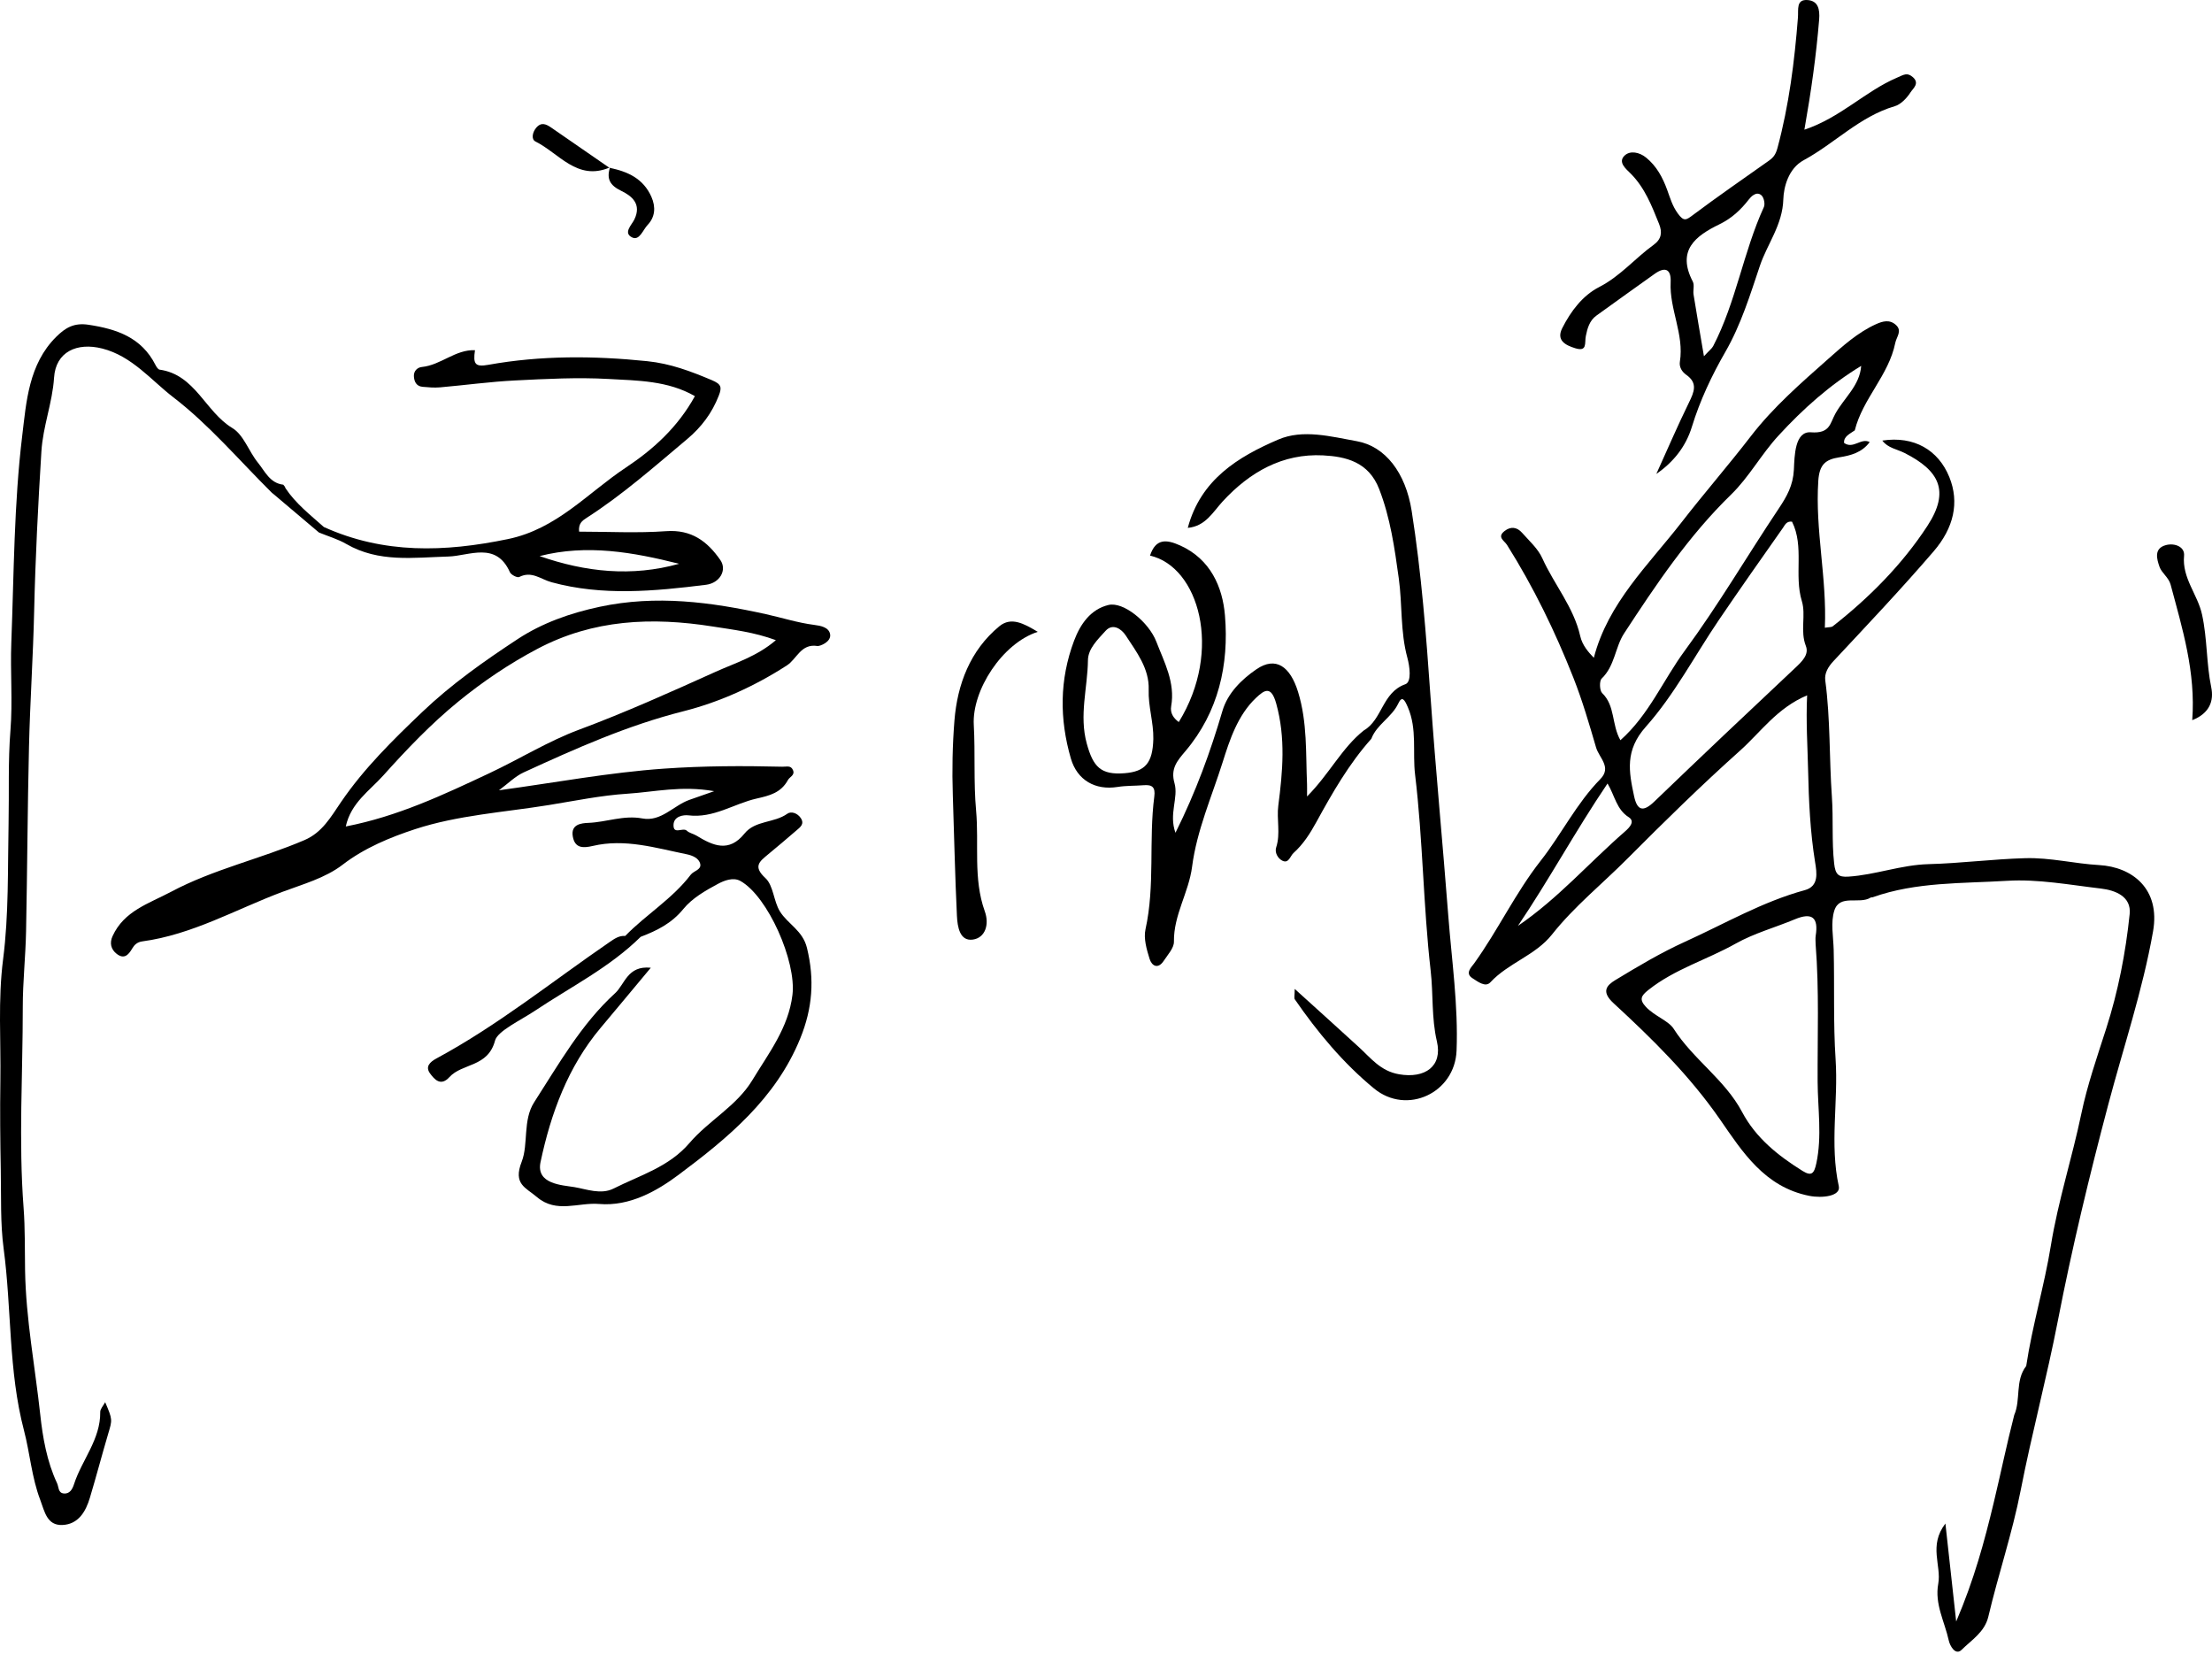
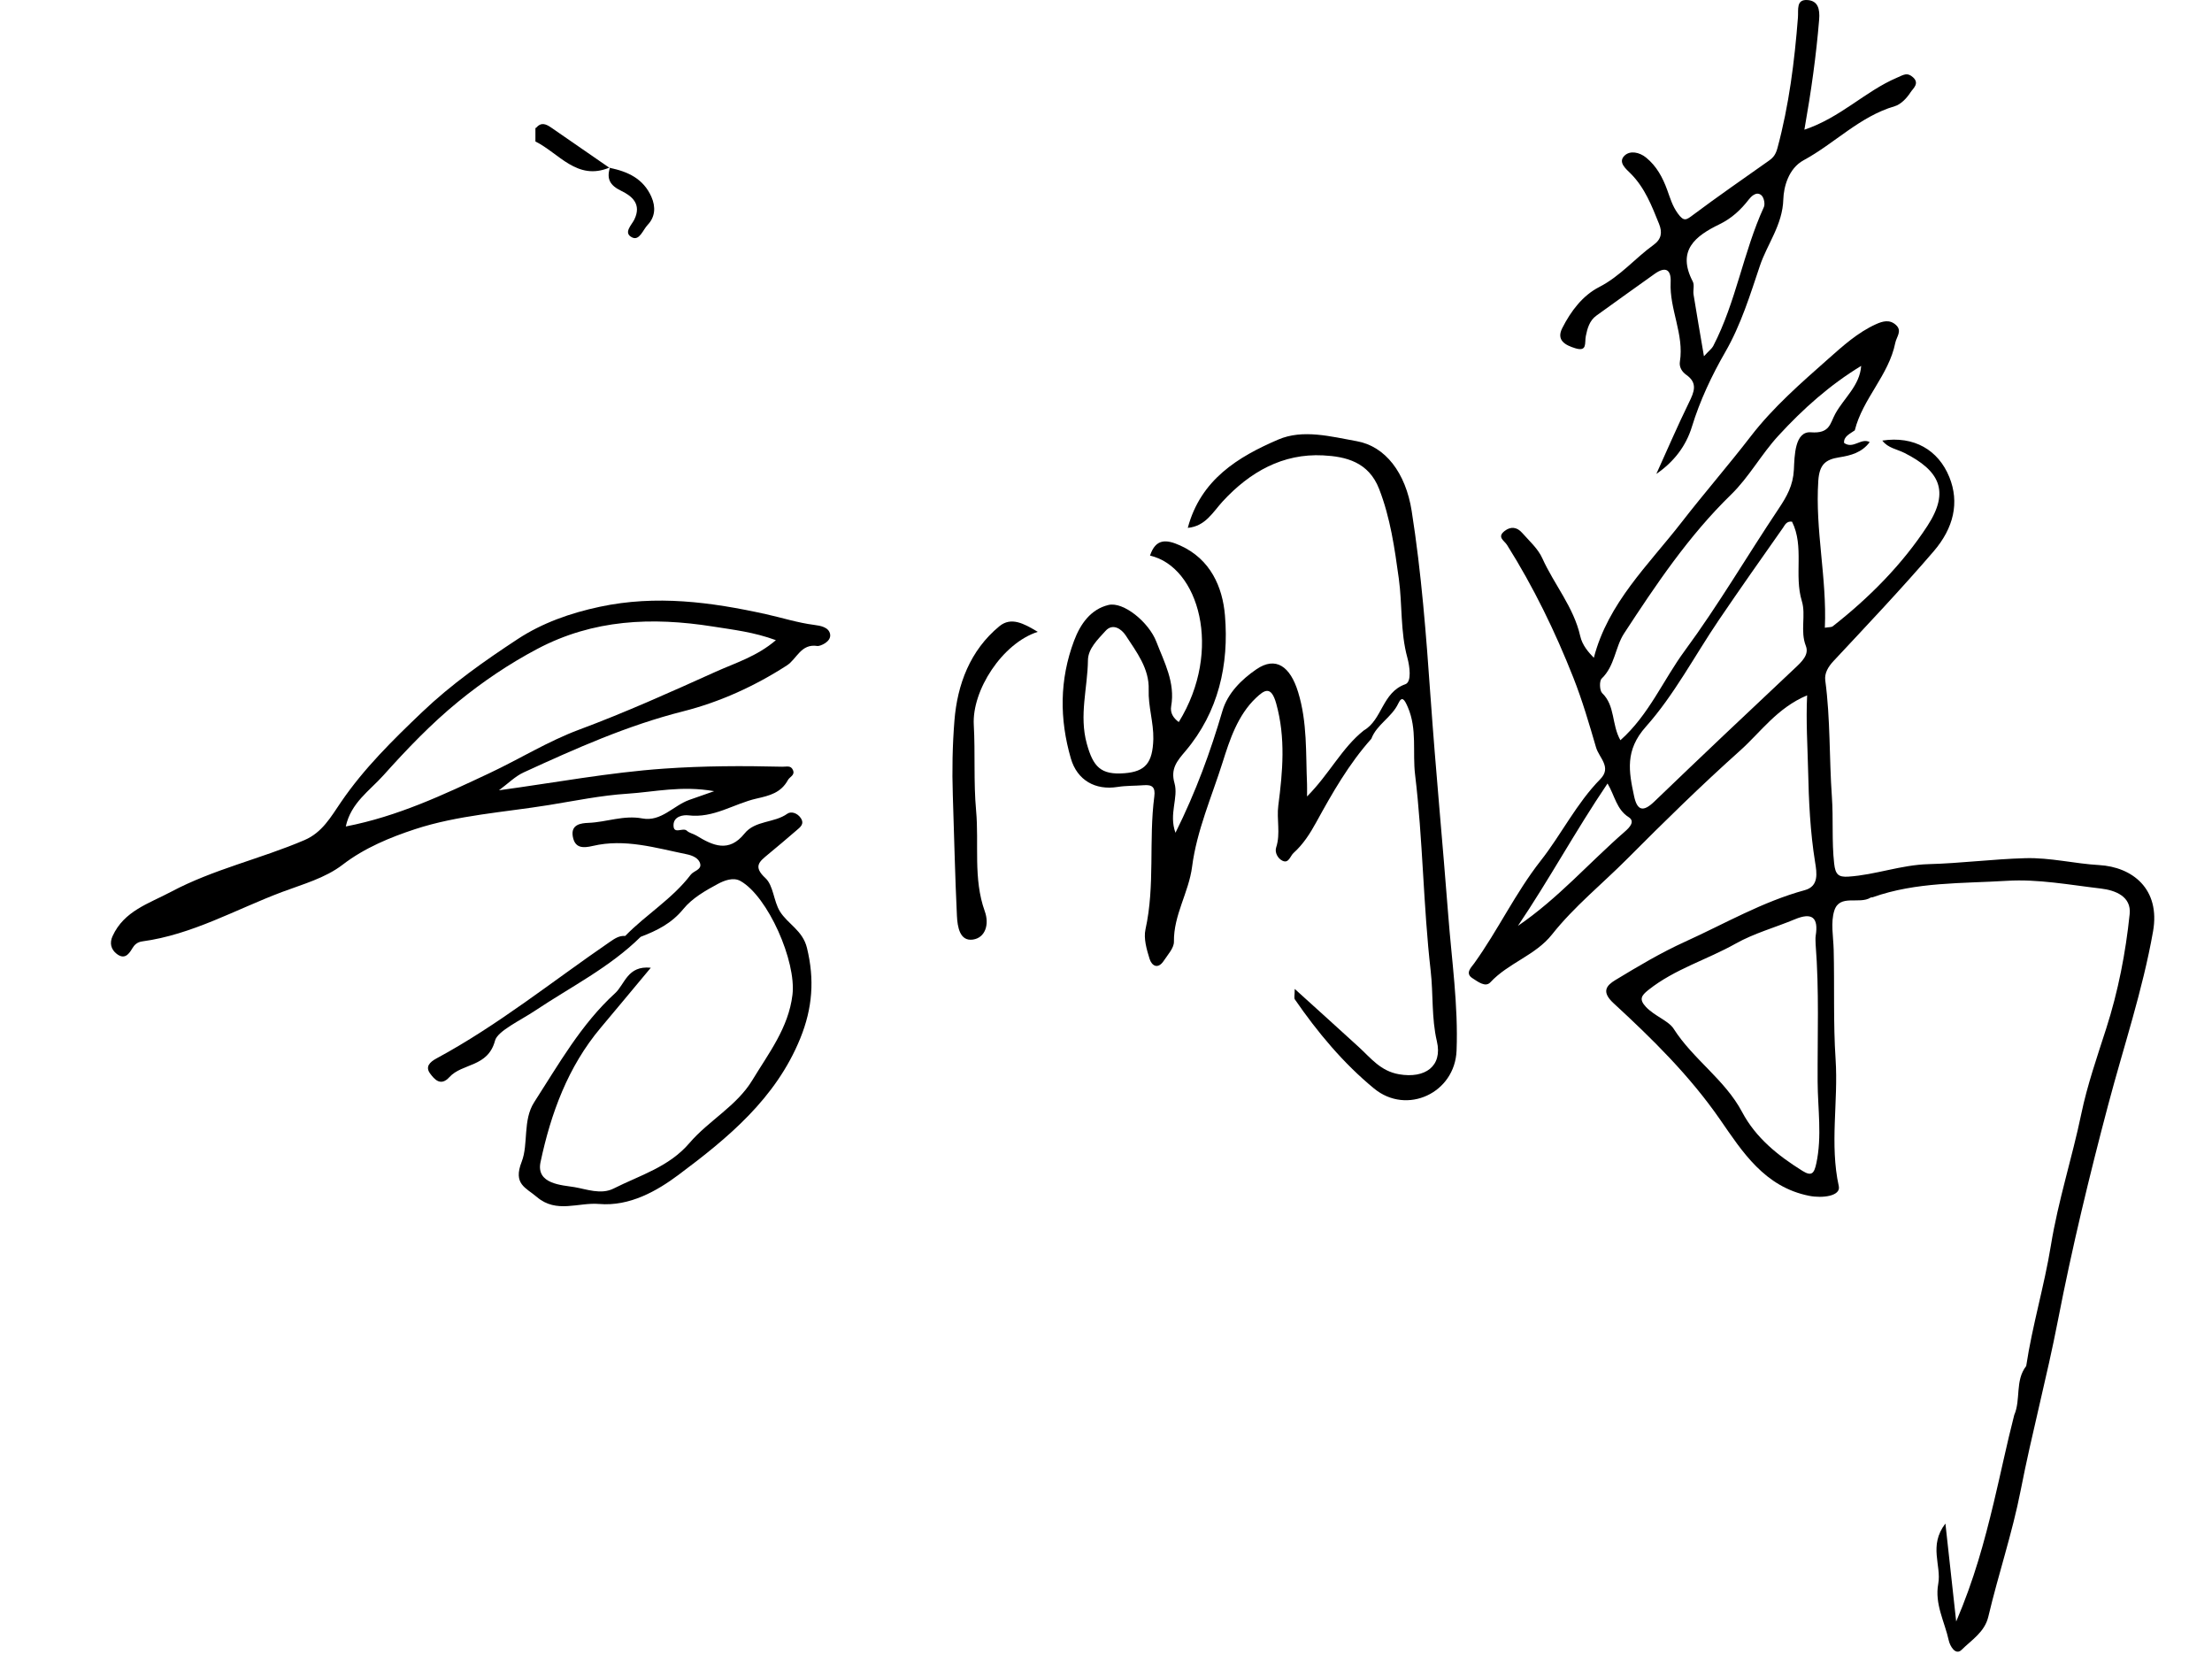
<svg xmlns="http://www.w3.org/2000/svg" width="602" height="450" viewBox="0 0 602 450" fill="none">
-   <path d="M27.278 384.222C27.369 391.679 22.29 397.227 20.144 403.847C19.726 405.142 19.004 406.598 17.267 406.362C15.793 406.162 16 404.575 15.529 403.576C12.753 397.684 11.617 391.057 10.959 384.954C9.545 371.882 7.044 358.912 6.823 345.643C6.728 339.994 6.847 334.249 6.418 328.61C5.036 310.406 6.214 292.216 6.2 274.026C6.196 267.174 6.956 260.325 7.093 253.469C7.431 236.696 7.491 219.913 7.892 203.141C8.187 190.846 9.018 178.562 9.295 166.268C9.626 151.779 10.368 137.328 11.265 122.867C11.695 115.93 14.266 109.626 14.713 102.752C15.166 95.724 20.95 93.093 27.83 94.837C35.949 96.899 41.205 103.533 47.195 108.124C56.848 115.525 65.048 125.199 73.842 133.933C74.014 134.113 74.19 134.264 74.373 134.383C78.517 137.887 82.661 141.391 86.805 144.898C89.295 145.922 91.937 146.681 94.248 148.018C103.081 153.126 112.512 151.701 122.035 151.43C127.695 151.269 135.001 147.237 138.775 155.701C139.092 156.411 140.777 157.27 141.291 157.009C144.72 155.265 147.119 157.614 150.106 158.427C163.976 162.212 178.103 160.875 192.157 159.117C195.896 158.649 197.933 155.11 196.04 152.384C192.508 147.297 188.189 144.04 181.301 144.532C173.418 145.098 165.464 144.662 157.602 144.662C157.388 142.436 158.443 141.683 159.681 140.888C169.46 134.609 178.142 126.922 187.014 119.479C190.901 116.218 193.775 112.391 195.615 107.663C196.512 105.362 196.318 104.532 193.715 103.435C188.006 101.029 182.497 98.928 176.116 98.274C161.595 96.79 147.236 96.691 132.862 99.273C129.33 99.906 128.701 99.073 129.267 95.288C123.938 95.066 120.001 99.333 114.82 99.857C113.532 99.987 112.593 100.99 112.642 102.316C112.695 103.744 113.261 105.102 114.999 105.253C116.572 105.391 118.172 105.538 119.738 105.401C126.544 104.81 133.33 103.864 140.147 103.523C148.625 103.097 157.155 102.643 165.612 103.118C173.548 103.561 181.786 103.565 189.117 107.793C184.449 116.257 177.811 122.261 170.315 127.236C159.917 134.141 151.569 143.924 138.234 146.685C121.014 150.248 104.432 150.773 88.138 143.399C84.427 140.093 80.469 137.022 77.687 132.825C77.602 132.512 77.402 132.192 77.092 131.886C73.437 131.46 72.108 128.242 70.191 125.885C67.714 122.838 66.321 118.329 63.24 116.475C55.863 112.039 53.147 101.936 43.442 100.582C43.006 100.522 42.559 99.794 42.299 99.284C38.507 91.816 31.798 89.536 24.095 88.368C20.176 87.777 17.833 89.125 15.265 91.682C7.783 99.132 7.16 109.404 6.056 118.494C3.794 137.12 3.797 156.031 3.08 174.834C2.774 182.812 3.474 190.853 2.84 198.793C2.169 207.232 2.506 215.636 2.334 224.05C2.081 236.383 2.411 248.822 0.846 261.004C-0.582 272.116 0.269 283.186 0.1 294.197C-0.019 302.203 0.061 310.448 0.213 318.55C0.346 325.613 0.072 332.877 0.99 339.737C3.192 356.186 2.253 372.934 6.527 389.224C8.156 395.433 8.62 402.018 10.959 408.142C12.134 411.213 12.736 415.146 17.013 414.949C21.337 414.749 23.335 411.308 24.464 407.541C26.202 401.754 27.732 395.904 29.448 390.111C30.585 386.283 30.662 386.308 28.622 381.538C28.094 382.54 27.264 383.385 27.274 384.218L27.278 384.222ZM184.819 153.407C171.93 157.009 159.312 155.662 146.856 151.311C159.727 148.015 172.299 150.255 184.819 153.407Z" fill="black" />
  <path d="M389.34 189.907C388.144 172.878 386.846 155.891 384.19 139.027C382.555 128.654 377.032 121.446 369.272 120.053C362.173 118.776 354.585 116.725 347.877 119.606C336.969 124.288 326.764 130.479 323.257 143.635C328.083 143.196 330.099 139.319 332.768 136.421C340.142 128.421 349.094 123.349 360.076 123.908C366.254 124.225 372.469 125.671 375.333 133.047C378.404 140.962 379.536 149.106 380.683 157.39C381.675 164.555 381.077 171.862 383.012 178.95C383.652 181.296 384.25 185.549 382.463 186.179C376.135 188.412 376.226 195.824 371.168 198.751C365.195 203.486 361.828 210.571 355.715 216.719C355.715 214.788 355.743 214.074 355.711 213.36C355.349 204.97 355.824 196.577 353.28 188.303C351.131 181.307 347.202 178.528 341.967 182.091C337.862 184.888 334.098 188.641 332.688 193.439C329.42 204.559 325.501 215.365 319.908 226.597C318.033 221.482 320.78 217.099 319.637 213.082C318.522 209.153 320.344 207.063 322.595 204.407C331.632 193.745 334.496 180.818 333.374 167.454C332.726 159.743 329.462 152.159 321.192 148.43C317.361 146.703 314.526 146.531 312.978 151.185C326.201 154.175 332.888 176.881 320.805 196.472C319.313 195.367 318.416 193.988 318.74 192.145C319.869 185.707 316.868 180.227 314.691 174.584C312.654 169.311 305.749 163.63 301.661 164.619C296.832 165.783 294.017 169.79 292.301 174.37C288.336 184.926 288.322 195.648 291.432 206.37C293.159 212.326 298.112 215.091 304.141 214.13C306.484 213.754 308.901 213.845 311.279 213.656C313.579 213.473 314.473 214.19 314.146 216.723C312.591 228.708 314.392 240.911 311.747 252.874C311.198 255.354 312.056 258.313 312.848 260.87C313.456 262.844 315.145 263.822 316.724 261.426C317.815 259.773 319.514 257.958 319.489 256.234C319.38 248.966 323.524 242.86 324.428 235.849C325.698 225.999 329.789 216.779 332.751 207.387C334.64 201.396 336.835 194.586 341.855 189.865C344.092 187.762 345.935 186.446 347.328 191.448C349.921 200.774 349.091 209.951 347.895 219.175C347.402 222.988 348.545 226.805 347.314 230.576C346.864 231.951 347.74 233.548 348.95 234.171C350.737 235.089 351.103 232.943 352.031 232.106C354.67 229.724 356.492 226.886 358.251 223.681C362.592 215.763 367.119 207.841 373.212 201.023C374.686 197.112 378.756 195.223 380.55 191.41C381.559 189.264 382.238 190.333 383.139 192.412C385.731 198.396 384.387 204.714 385.119 210.785C387.251 228.49 387.332 246.434 389.361 264.156C390.093 270.533 389.558 276.974 391.053 283.352C392.647 290.141 387.824 293.522 380.778 292.315C375.706 291.446 373.092 287.914 369.803 284.907C364.248 279.824 358.652 274.79 352.359 269.088C352.359 270.882 352.141 271.568 352.39 271.926C358.578 280.904 365.617 289.336 373.957 296.188C382.885 303.526 395.954 297.391 396.407 285.888C396.893 273.601 395.088 261.345 394.145 249.075C392.629 229.341 390.73 209.638 389.344 189.904L389.34 189.907ZM306.037 210.395C299.568 210.905 297.51 208.653 295.776 202.36C293.644 194.632 295.994 187.202 296.086 179.65C296.124 176.463 298.805 173.969 300.866 171.672C302.85 169.463 305.235 171.176 306.354 172.885C309.305 177.398 312.809 181.919 312.616 187.646C312.461 192.226 313.973 196.566 313.882 201.087C313.695 207.591 311.722 209.944 306.037 210.395Z" fill="black" />
  <path d="M271.964 170.411C263.997 176.989 260.535 186.268 259.751 196.079C259.22 202.738 259.079 209.559 259.311 216.373C259.68 227.296 259.902 238.264 260.43 249.204C260.574 252.197 261.2 256.183 264.785 255.659C268.123 255.17 269.308 251.571 268.014 247.973C264.806 239.045 266.48 229.677 265.646 220.538C264.939 212.813 265.446 204.983 265.017 197.223C264.5 187.876 272.738 175.047 282.426 171.923C278.665 169.675 275.201 167.741 271.968 170.411H271.964Z" fill="black" />
-   <path d="M601.789 187.008C600.442 180.479 600.737 173.82 599.291 167.221C598.081 161.705 593.821 157.308 594.398 151.215C594.63 148.76 591.841 147.705 589.498 148.31C586.079 149.196 587.004 152.165 587.708 154.212C588.295 155.922 590.212 157.1 590.743 159.091C593.92 171.006 597.603 182.829 596.621 195.96C601.406 194.064 602.542 190.663 601.789 187.008Z" fill="black" />
  <path d="M169.05 51.92C172.009 53.342 174.679 55.547 172.628 59.747C171.9 61.239 169.518 63.402 172.062 64.616C174.038 65.559 174.999 62.509 176.251 61.204C178.284 59.083 178.52 56.356 177.275 53.549C175.087 48.61 170.869 46.683 165.979 45.684C165.051 48.681 166.018 50.461 169.047 51.917L169.05 51.92Z" fill="black" />
-   <path d="M145.714 38.494C152.109 41.67 157.052 49.268 165.804 45.624C160.541 41.994 155.296 38.346 150.027 34.726C148.672 33.797 147.304 33.101 145.904 34.797C144.859 36.059 144.564 37.92 145.718 38.494H145.714Z" fill="black" />
+   <path d="M145.714 38.494C152.109 41.67 157.052 49.268 165.804 45.624C160.541 41.994 155.296 38.346 150.027 34.726C148.672 33.797 147.304 33.101 145.904 34.797H145.714Z" fill="black" />
  <path d="M165.871 45.661C165.906 45.668 165.941 45.675 165.976 45.682C165.99 45.63 166.004 45.584 166.022 45.531C165.945 45.563 165.874 45.591 165.797 45.623C165.818 45.637 165.843 45.654 165.864 45.668L165.871 45.661Z" fill="black" />
  <path d="M571.283 235.387C564.55 235.008 558.046 233.316 551.13 233.513C542.325 233.759 533.619 234.906 524.884 235.134C517.353 235.331 510.416 238.054 503.046 238.532C500.338 238.708 499.5 237.977 499.166 234.951C498.494 228.897 498.976 222.843 498.551 216.789C497.808 206.275 498.164 195.676 496.753 185.169C496.486 183.174 497.548 181.422 498.997 179.871C508.189 170.032 517.441 160.263 526.235 150.034C531.719 143.656 533.309 136.723 530.516 129.821C527.519 122.427 520.888 118.568 512.277 119.88C513.782 121.913 516.287 122.223 518.338 123.26C527.719 128.016 530.78 133.553 524.546 143.1C517.729 153.544 508.762 162.603 498.797 170.405C498.41 170.707 497.713 170.623 496.637 170.809C497.228 157.28 493.96 144.219 494.853 130.827C495.152 126.335 496.859 125.019 500.57 124.435C503.693 123.943 506.726 123.148 508.84 120.291C506.469 119.046 504.39 122.297 501.871 120.527C501.713 118.758 503.437 118.061 504.784 117.097C506.933 108.465 514.032 102.123 515.805 93.293C516.143 91.622 517.764 90.025 515.967 88.407C514.261 86.87 512.4 87.373 510.486 88.245C505.568 90.486 501.558 94.113 497.647 97.578C490.192 104.184 482.615 110.748 476.48 118.712C470.381 126.627 463.817 134.165 457.685 142.066C448.627 153.734 437.634 164.041 433.765 178.988C432.354 177.525 430.634 175.625 430.061 173.078C428.288 165.206 422.973 159.067 419.743 151.902C418.565 149.284 416.187 147.177 414.224 144.958C412.87 143.427 411.164 143.157 409.461 144.5C407.34 146.175 409.387 147.079 410.154 148.296C417.348 159.732 423.222 171.801 428.189 184.388C430.648 190.625 432.499 196.978 434.366 203.369C435.204 206.236 438.711 208.751 435.524 211.998C429.023 218.622 424.964 227.001 419.314 234.191C412.402 242.993 407.678 253.127 401.187 262.15C400.421 263.216 398.619 264.834 400.741 266.178C402.148 267.068 404.251 268.753 405.602 267.293C410.506 262.006 417.875 259.966 422.371 254.288C428.432 246.634 436.069 240.509 442.9 233.643C452.87 223.621 463.015 213.676 473.568 204.238C479.189 199.211 483.628 192.647 491.811 189.2C491.473 196.38 491.934 202.965 492.078 209.536C492.264 217.954 492.641 226.308 493.988 234.635C494.445 237.459 495.072 241.153 491.192 242.208C479.646 245.353 469.361 251.365 458.593 256.244C452.043 259.213 445.806 262.935 439.639 266.667C437.216 268.134 435.724 269.833 439.133 272.974C449.665 282.673 459.838 292.666 468.112 304.616C474.201 313.414 480.244 322.979 492.373 325.385C495.997 326.102 501.02 325.455 500.429 322.764C497.914 311.31 500.327 299.755 499.56 288.22C498.906 278.392 499.286 268.37 499.04 258.436C498.952 254.862 498.174 251.01 499.215 247.766C500.682 243.19 505.991 246.169 509.083 244.245C509.237 244.147 509.48 244.206 509.667 244.14C521.507 239.929 534.006 240.425 546.226 239.669C554.662 239.148 563.259 240.78 571.744 241.772C575.75 242.24 580.088 243.957 579.592 248.723C578.498 259.28 576.471 269.717 573.203 279.887C570.745 287.534 568.054 295.284 566.449 302.991C563.948 315.018 560.128 326.711 558.148 338.917C556.371 349.864 553.103 360.639 551.436 371.695C548.347 375.66 550.025 380.785 548.171 385.049C546.135 392.953 544.499 400.966 542.592 408.892C540.063 419.41 537.302 429.695 532.38 441.219C531.318 431.567 530.442 423.589 529.447 414.552C524.803 420.606 528.416 425.945 527.498 430.951C526.481 436.492 529.253 441.286 530.365 446.394C530.681 447.843 532.194 450.573 533.868 448.909C536.556 446.236 540.13 444.114 541.129 439.886C543.848 428.362 547.658 417.162 549.944 405.462C552.966 390.016 557.061 374.784 560.068 359.288C563.906 339.529 568.637 319.911 573.794 300.448C577.942 284.804 583.116 269.513 585.955 253.444C588.006 241.832 580.274 235.898 571.276 235.387H571.283ZM442.285 226.206C432.548 234.68 424.024 244.488 413.105 251.931C421.573 239.408 428.738 226.132 437.494 213.187C439.464 216.483 439.921 220.244 443.249 222.351C445.039 223.487 443.544 225.112 442.285 226.206ZM488.522 181.778C475.689 193.829 462.895 205.923 450.207 218.126C447.167 221.049 445.56 220.56 444.719 216.631C443.291 209.951 442.186 204.175 447.92 197.744C455.666 189.059 461.2 178.415 467.799 168.692C473.522 160.26 479.393 151.93 485.257 143.596C485.764 142.875 486.179 141.75 487.702 141.943C491.1 148.743 488.201 156.439 490.375 163.556C491.543 167.38 489.862 171.668 491.469 175.769C492.402 178.144 490.354 180.057 488.522 181.781V181.778ZM492.855 117.629C488.43 117.298 488.388 124.08 488.209 127.791C487.997 132.093 486.284 135.09 484.072 138.404C475.485 151.251 467.658 164.639 458.509 177.064C452.637 185.035 448.757 194.533 440.997 201.417C438.56 197.122 439.622 192.042 436.037 188.598C435.32 187.909 435.232 185.281 435.897 184.641C439.485 181.208 439.566 176.079 441.986 172.375C450.696 159.053 459.574 145.809 471.109 134.584C476.02 129.807 479.316 123.637 484.029 118.515C490.745 111.216 497.956 104.771 506.522 99.558C506.149 104.923 501.864 108.261 499.483 112.581C498.026 115.222 498.055 118.023 492.855 117.632V117.629ZM494.312 316.569C493.728 319.285 493.049 320.161 490.551 318.602C483.91 314.459 477.849 309.625 474.124 302.593C469.445 293.764 460.802 288.266 455.466 279.894C454.111 277.772 450.214 276.418 447.945 273.984C446.045 271.944 446.64 270.937 448.599 269.379C455.744 263.687 464.541 261.155 472.365 256.758C477.385 253.933 483.111 252.382 488.472 250.141C493.176 248.174 494.938 249.669 494.146 254.601C494.023 255.375 494.129 256.184 494.129 256.979C495.114 269.407 494.611 281.909 494.671 294.33C494.706 301.647 495.902 309.168 494.315 316.569H494.312Z" fill="black" />
  <path d="M221.587 170.035C217.126 169.469 212.824 168.083 208.469 167.119C193.449 163.802 178.586 161.835 163.235 165.103C155.194 166.816 147.564 169.507 140.87 173.908C131.794 179.874 122.869 186.15 114.923 193.727C106.92 201.357 99.04 209.106 92.818 218.231C90.003 222.354 87.689 226.526 82.856 228.594C70.92 233.706 58.115 236.506 46.546 242.662C40.523 245.866 33.769 247.836 30.631 254.727C29.787 256.585 30.174 258.305 31.743 259.533C33.724 261.08 34.923 259.92 35.961 258.122C36.534 257.13 37.315 256.346 38.708 256.156C52.29 254.323 64.159 247.456 76.724 242.725C82.31 240.621 88.494 238.951 93.261 235.278C99.245 230.67 106.354 227.785 112.939 225.625C124.558 221.812 137.179 221.024 149.393 219.051C156.495 217.901 163.594 216.427 170.749 215.969C178.062 215.501 185.407 213.7 194.367 215.28C191.113 216.42 189.34 217.025 187.574 217.661C183.251 219.216 179.916 223.663 174.801 222.699C169.729 221.745 165.033 223.715 160.126 223.905C158.187 223.979 155.313 224.296 155.883 227.581C156.439 230.789 158.602 230.821 161.318 230.181C170.063 228.119 178.467 230.733 186.902 232.45C188.362 232.749 190.234 233.473 190.575 235.092C190.909 236.682 188.777 236.963 187.982 238.011C182.987 244.582 175.839 248.835 170.162 254.664C168.477 254.552 167.281 255.396 165.912 256.332C150.311 267.032 135.537 278.968 118.813 287.987C116.914 289.011 115.707 290.267 117.044 292.089C118.233 293.707 119.939 295.684 122.296 293.095C125.81 289.236 132.789 290.46 134.728 283.14C135.421 280.53 141.714 277.614 145.569 275.039C155.313 268.531 165.905 263.258 174.362 254.91C178.783 253.232 182.787 251.252 185.981 247.333C188.352 244.421 191.961 242.335 195.359 240.519C197.044 239.619 199.524 238.599 201.525 239.724C208.958 243.903 216.768 261.555 215.67 270.694C214.59 279.686 209.176 286.601 204.741 293.929C200.481 300.961 192.872 304.901 187.645 311.011C182.037 317.564 174.165 319.784 166.999 323.4C163.545 325.145 159.545 323.551 156.309 323.013C153.006 322.461 145.826 322.239 147.106 316.206C149.914 302.98 154.546 290.284 163.478 279.661C167.893 274.413 172.272 269.132 177.12 263.321C170.749 262.667 170.07 267.817 167.39 270.262C158.163 278.683 152.063 289.56 145.379 299.919C142.224 304.809 143.853 311.317 141.978 316.108C139.582 322.229 143.065 323.112 146.125 325.718C151.444 330.253 157.41 327.118 163.045 327.6C171.414 328.318 178.871 324.002 184.676 319.668C198.036 309.692 211.129 298.952 217.798 282.535C221.14 274.304 221.71 266.508 219.617 257.925C218.453 253.152 214.393 251.452 212.251 247.988C210.52 245.191 210.51 240.963 208.301 238.922C204.853 235.735 206.728 234.409 209.004 232.506C211.572 230.357 214.161 228.229 216.683 226.019C217.679 225.147 219.058 224.275 217.921 222.579C217.007 221.218 215.297 220.683 214.274 221.415C210.696 223.983 205.532 223.191 202.623 226.804C198.367 232.084 194.04 230.114 189.548 227.374C188.71 226.864 187.613 226.688 186.93 226.044C185.847 225.02 183.237 227.251 183.3 224.465C183.353 222.044 186.076 221.7 187.331 221.854C194.202 222.706 199.717 218.689 205.919 217.285C209.426 216.49 212.532 215.744 214.446 212.234C214.924 211.354 216.426 210.946 215.8 209.525C215.209 208.188 214.14 208.656 212.909 208.624C202.155 208.357 191.454 208.392 180.679 209.148C165.768 210.193 151.155 212.944 135.783 215.041C138.252 213.222 140.173 211.252 142.505 210.179C156.601 203.707 170.71 197.399 185.903 193.558C195.872 191.036 205.374 186.727 214.168 181.049C216.863 179.311 217.978 175.044 222.48 175.779C223.085 175.878 226.311 174.675 225.914 172.547C225.562 170.672 223.356 170.26 221.58 170.035H221.587ZM194.761 182.794C182.523 188.313 170.235 193.843 157.596 198.546C149.161 201.684 141.38 206.542 133.19 210.387C120.724 216.244 108.253 222.143 94.105 224.883C95.509 218.439 100.571 215.181 104.349 210.967C110.737 203.844 117.361 196.914 124.758 190.881C131.428 185.443 138.583 180.606 146.259 176.553C161.473 168.522 177.405 167.851 194.029 170.478C199.626 171.365 205.184 171.991 211.157 174.189C206.014 178.618 200.037 180.412 194.761 182.794Z" fill="black" />
  <path d="M428.674 94.746C432.069 95.794 431.21 93.328 431.583 91.453C431.988 89.43 432.561 87.246 434.45 85.888C439.741 82.085 445.024 78.272 450.34 74.501C453.228 72.454 454.839 73.27 454.67 76.795C454.315 84.147 458.374 90.96 457.185 98.414C456.956 99.857 457.716 101.144 458.937 102.003C462.113 104.24 461.058 106.656 459.672 109.495C456.538 115.897 453.72 122.454 450.776 128.952C455.535 125.684 458.838 121.399 460.45 116.14C462.652 108.954 465.87 102.157 469.546 95.773C473.824 88.34 476.321 80.165 478.953 72.341C480.947 66.41 485.133 61.197 485.334 54.25C485.429 50.964 486.706 45.846 490.864 43.598C499.31 39.025 506.106 31.705 515.657 28.897C517.366 28.394 518.988 26.646 520.001 25.056C520.609 24.106 522.491 22.706 520.634 21.035C519.034 19.597 518.112 20.349 516.244 21.148C507.587 24.845 500.91 32.014 491.068 35.289C492.936 24.704 494.286 15.08 495.081 5.367C495.324 2.423 494.744 0.263 492.017 0.021C488.75 -0.271 489.481 2.613 489.312 4.762C488.38 16.73 486.885 28.598 483.747 40.253C483.269 42.033 482.636 42.859 481.383 43.742C474.496 48.614 467.552 53.409 460.798 58.46C458.919 59.867 458.3 60.413 456.591 58.042C455.124 56.008 454.522 53.849 453.734 51.685C452.492 48.276 450.839 45.195 447.99 42.88C446.161 41.396 443.628 40.893 442.119 42.349C440.24 44.164 442.555 45.99 443.772 47.207C447.656 51.094 449.534 56.012 451.515 60.923C452.447 63.23 452.172 65.084 450.023 66.635C444.975 70.276 440.972 75.155 435.242 78.093C430.686 80.425 427.492 84.699 425.167 89.286C423.485 92.603 426.015 93.922 428.681 94.746H428.674ZM468.023 60.989C471.249 59.428 473.75 57.113 475.945 54.278C476.487 53.578 478.028 51.868 479.417 53.18C480.071 53.799 480.416 55.52 480.04 56.346C474.432 68.595 472.48 82.173 466.243 94.179C465.902 94.837 465.223 95.315 463.732 96.933C462.634 90.468 461.73 85.314 460.903 80.15C460.717 78.986 461.195 77.572 460.699 76.622C456.281 68.134 461.371 64.212 468.027 60.993L468.023 60.989Z" fill="black" />
</svg>